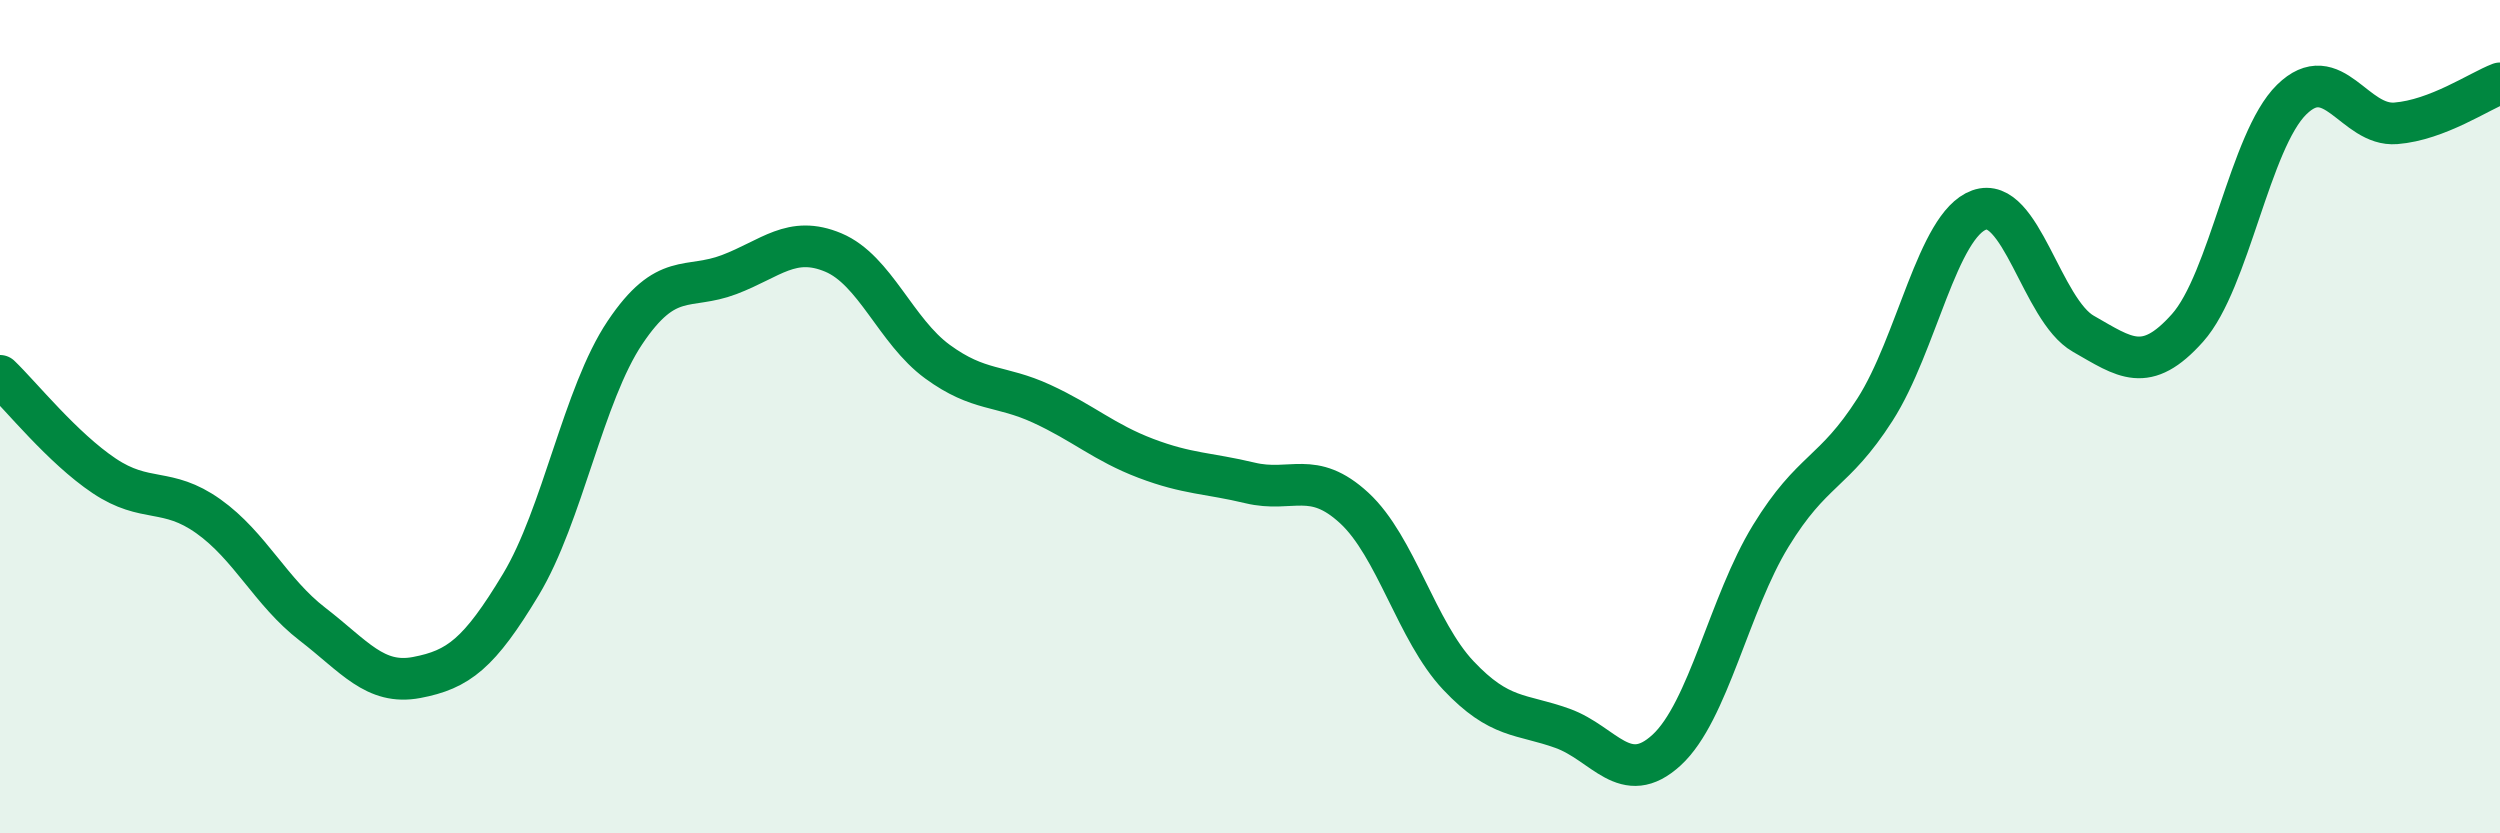
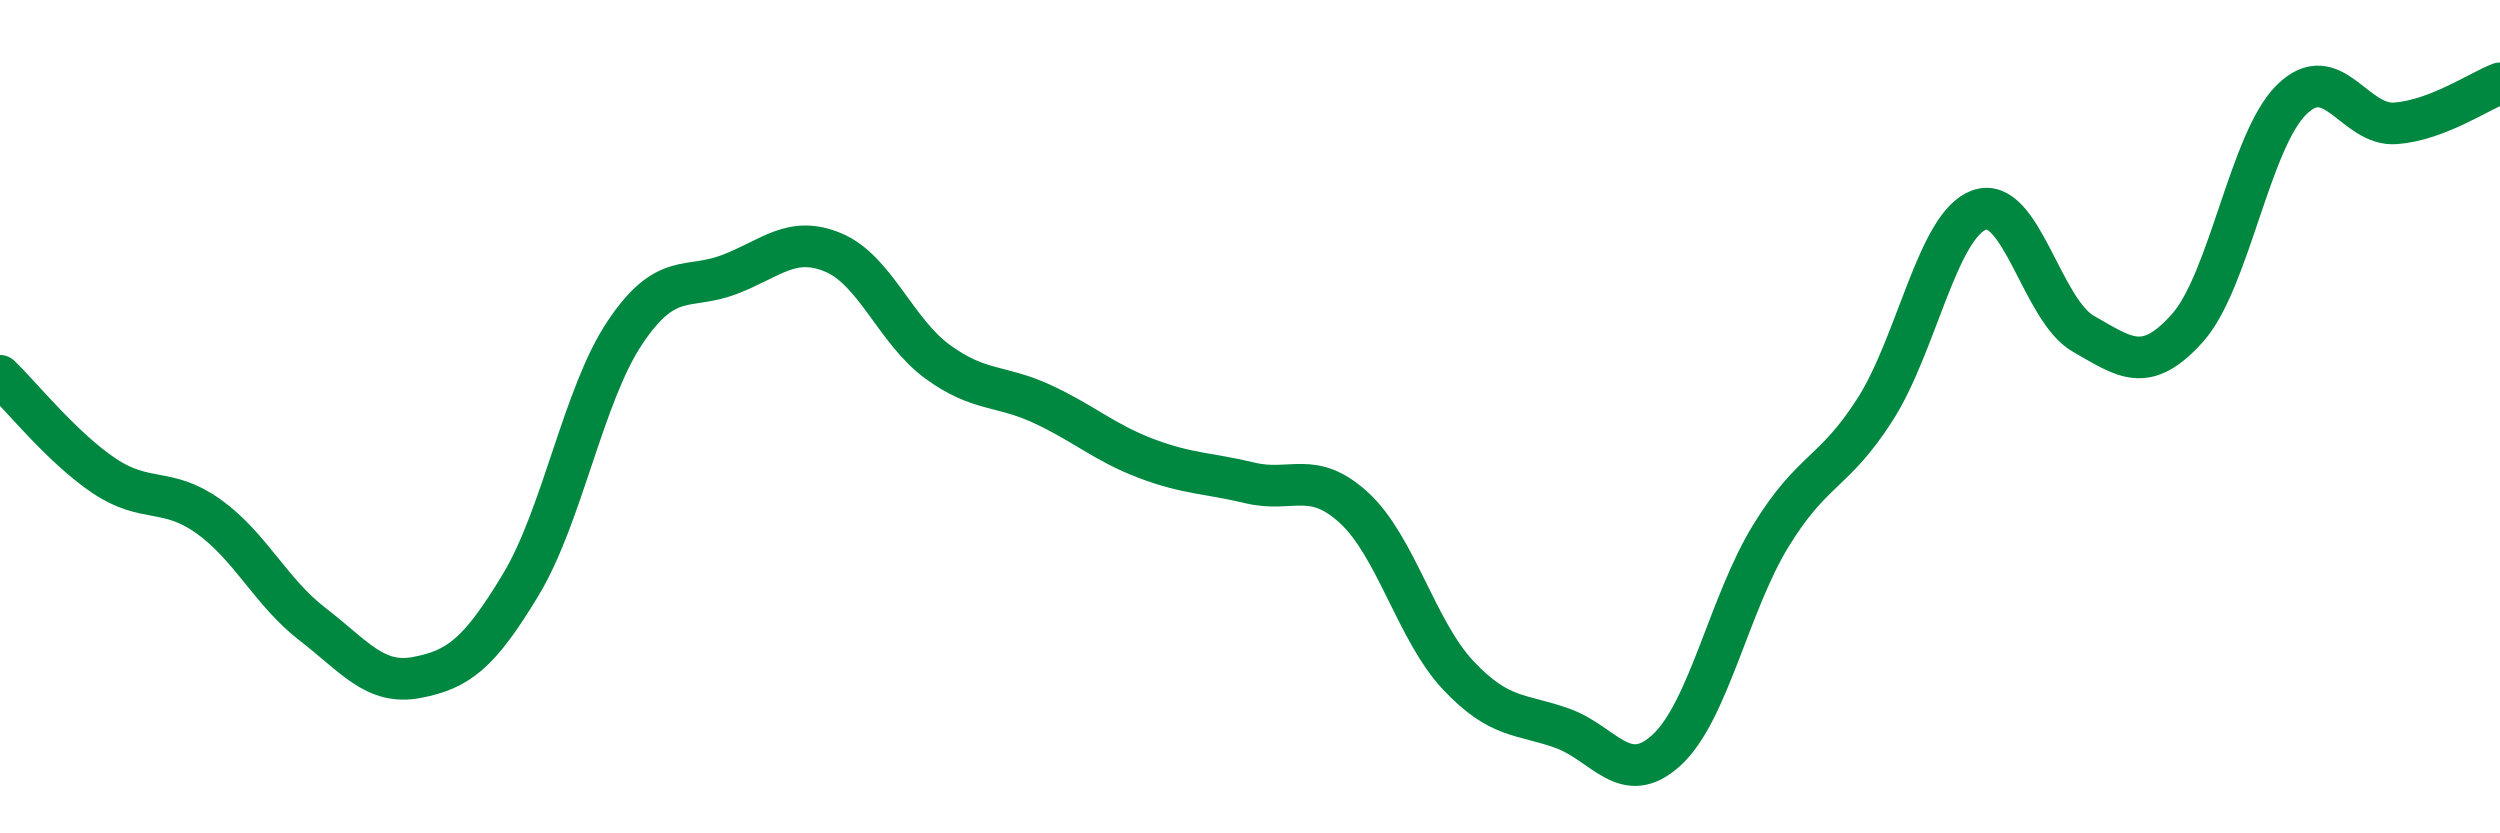
<svg xmlns="http://www.w3.org/2000/svg" width="60" height="20" viewBox="0 0 60 20">
-   <path d="M 0,9.02 C 0.5,9.5 1.5,10.75 2.5,11.42 C 3.5,12.09 4,11.68 5,12.39 C 6,13.1 6.5,14.21 7.5,14.98 C 8.5,15.75 9,16.45 10,16.26 C 11,16.07 11.5,15.69 12.5,14.03 C 13.5,12.37 14,9.47 15,7.98 C 16,6.49 16.5,6.97 17.5,6.59 C 18.5,6.21 19,5.64 20,6.06 C 21,6.48 21.5,7.95 22.5,8.68 C 23.5,9.41 24,9.23 25,9.69 C 26,10.15 26.5,10.62 27.5,11 C 28.5,11.38 29,11.35 30,11.59 C 31,11.83 31.5,11.27 32.5,12.19 C 33.5,13.11 34,15.15 35,16.21 C 36,17.27 36.5,17.12 37.5,17.48 C 38.5,17.84 39,18.92 40,18 C 41,17.08 41.5,14.49 42.5,12.86 C 43.5,11.23 44,11.39 45,9.83 C 46,8.27 46.5,5.4 47.5,5.04 C 48.5,4.68 49,7.44 50,8.01 C 51,8.58 51.5,8.99 52.5,7.87 C 53.5,6.75 54,3.37 55,2.39 C 56,1.41 56.5,3.04 57.5,2.96 C 58.5,2.88 59.5,2.19 60,2L60 20L0 20Z" fill="#008740" opacity="0.1" stroke-linecap="round" stroke-linejoin="round" />
  <path d="M 0,9.02 C 0.5,9.5 1.5,10.75 2.5,11.42 C 3.5,12.09 4,11.68 5,12.39 C 6,13.1 6.5,14.21 7.5,14.98 C 8.5,15.75 9,16.45 10,16.26 C 11,16.07 11.5,15.69 12.5,14.03 C 13.5,12.37 14,9.47 15,7.98 C 16,6.49 16.5,6.97 17.5,6.59 C 18.5,6.21 19,5.64 20,6.06 C 21,6.48 21.5,7.95 22.5,8.68 C 23.5,9.41 24,9.23 25,9.69 C 26,10.15 26.5,10.62 27.5,11 C 28.5,11.38 29,11.35 30,11.59 C 31,11.83 31.5,11.27 32.5,12.19 C 33.5,13.11 34,15.15 35,16.21 C 36,17.27 36.5,17.12 37.5,17.48 C 38.5,17.84 39,18.92 40,18 C 41,17.08 41.5,14.49 42.5,12.86 C 43.5,11.23 44,11.39 45,9.83 C 46,8.27 46.5,5.4 47.5,5.04 C 48.5,4.68 49,7.44 50,8.01 C 51,8.58 51.5,8.99 52.5,7.87 C 53.5,6.75 54,3.37 55,2.39 C 56,1.41 56.5,3.04 57.5,2.96 C 58.5,2.88 59.5,2.19 60,2" stroke="#008740" stroke-width="1" fill="none" stroke-linecap="round" stroke-linejoin="round" />
</svg>